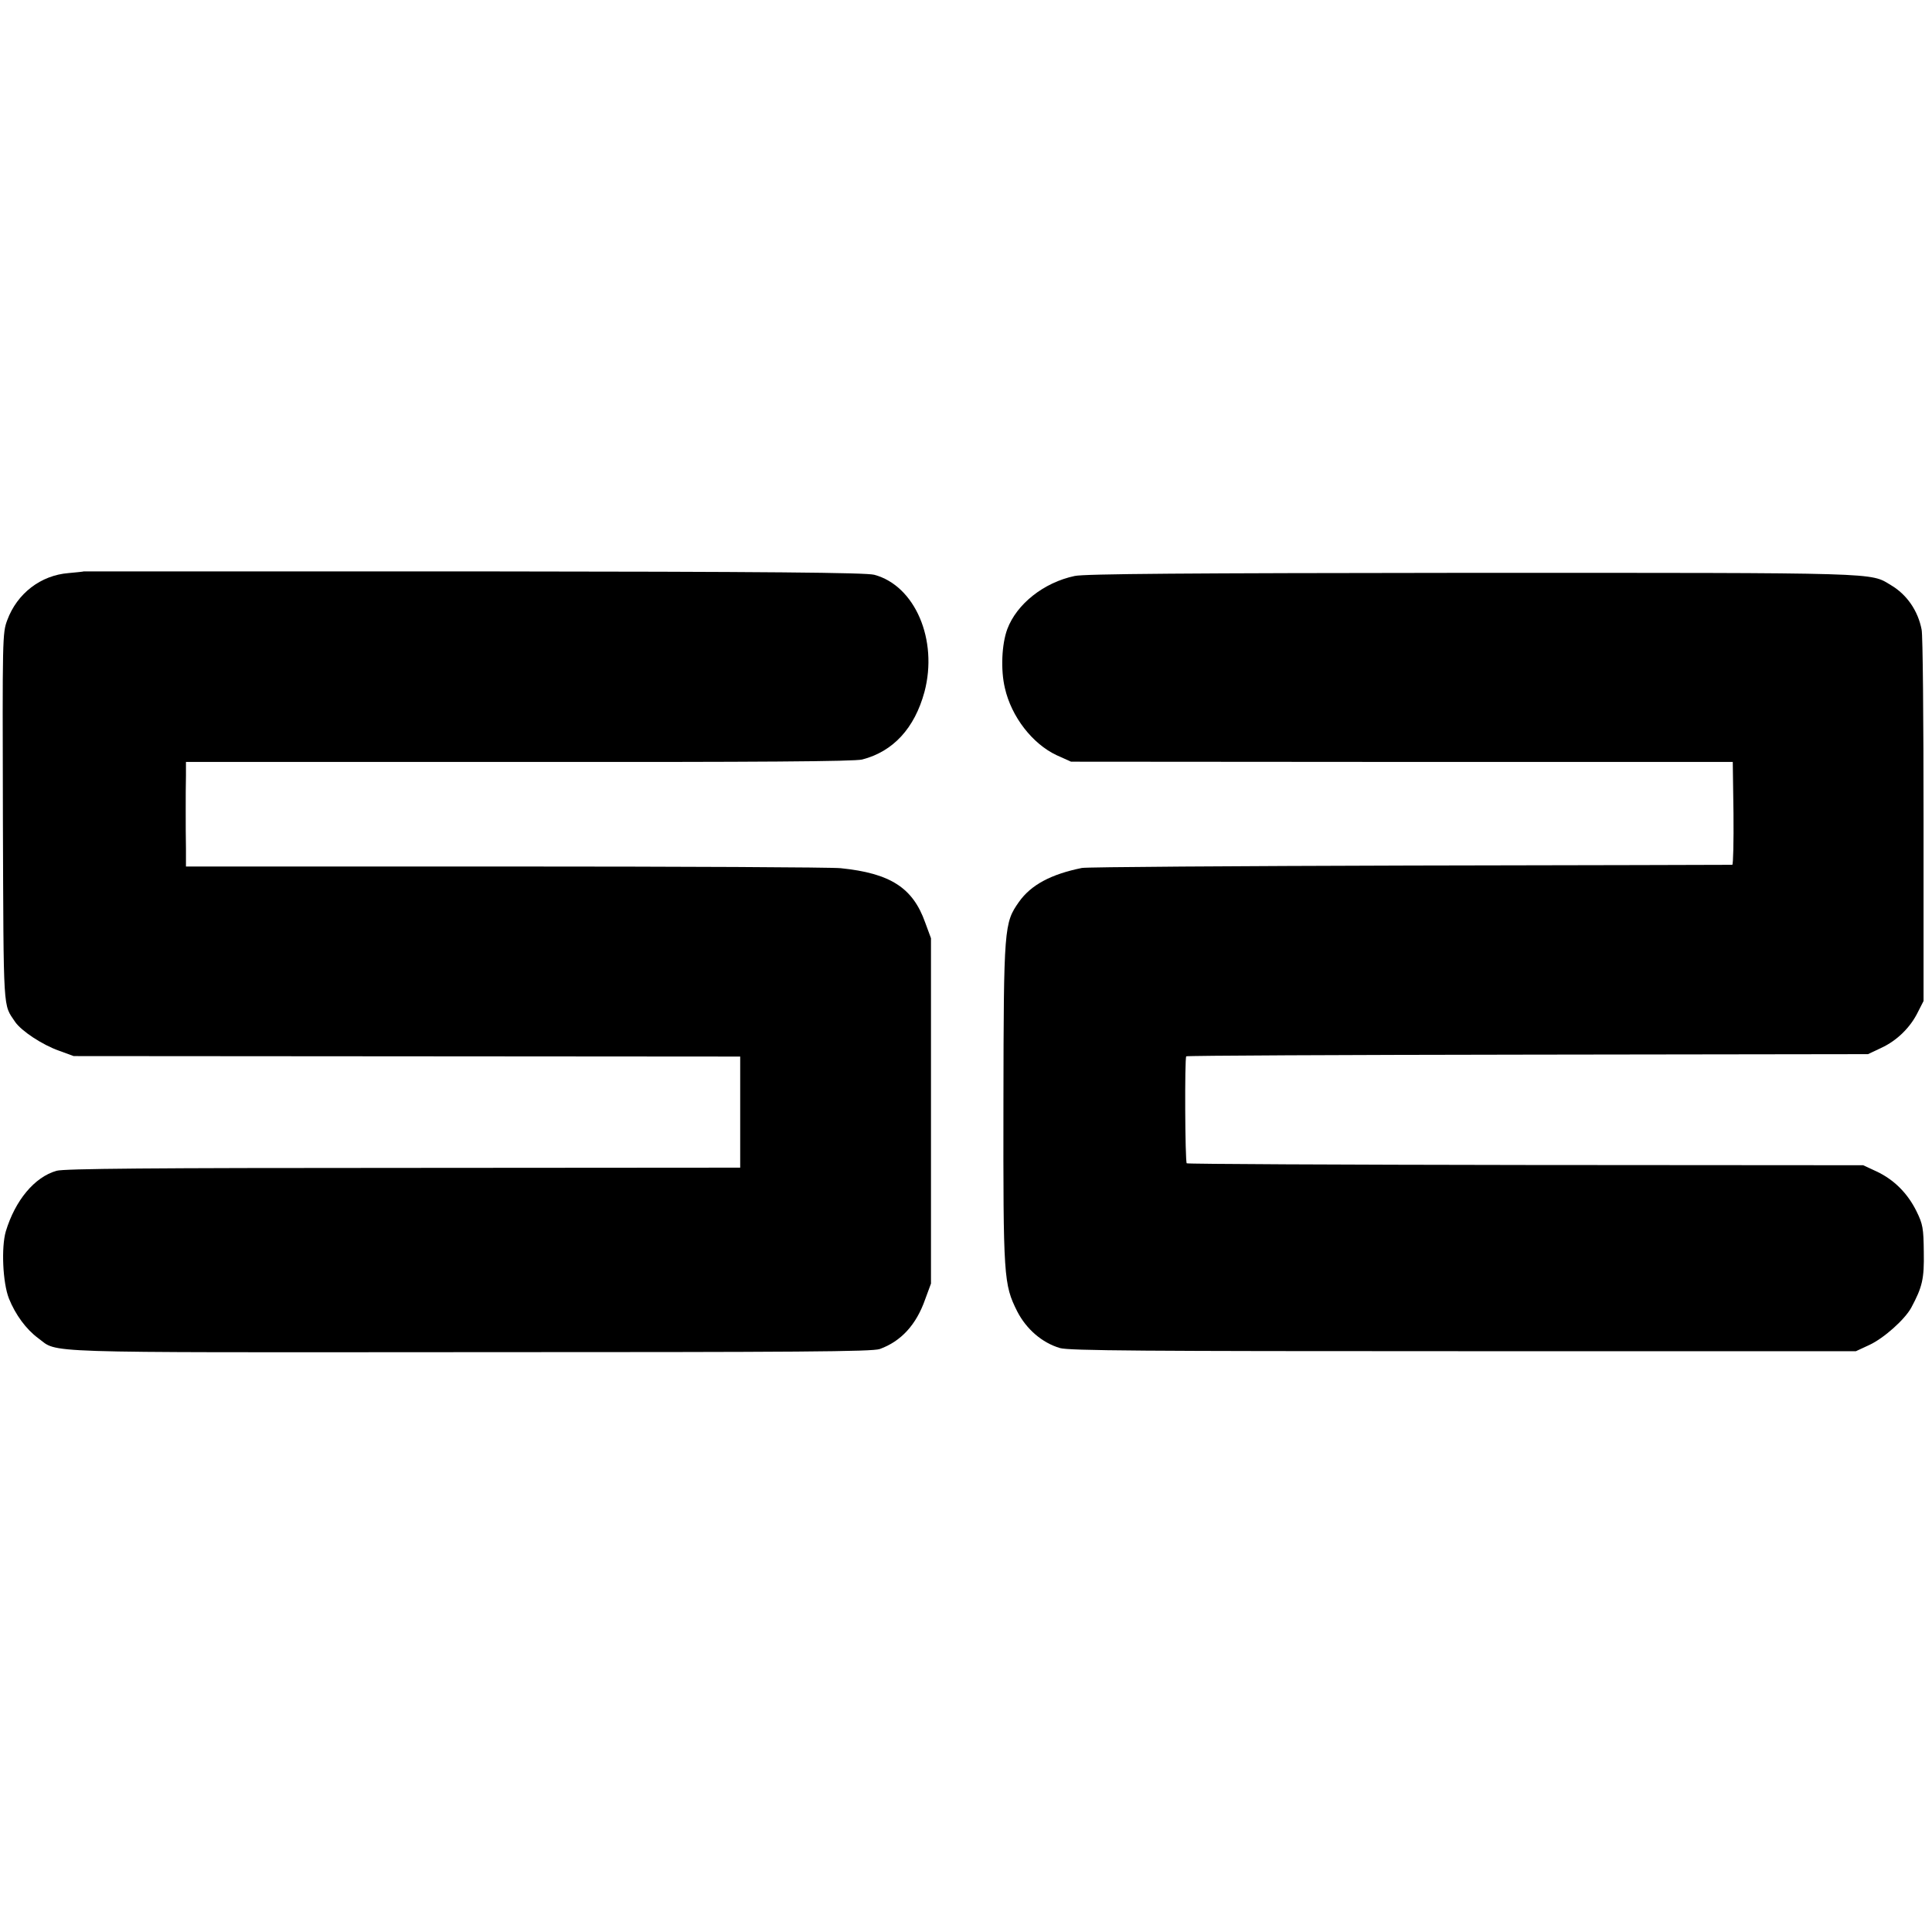
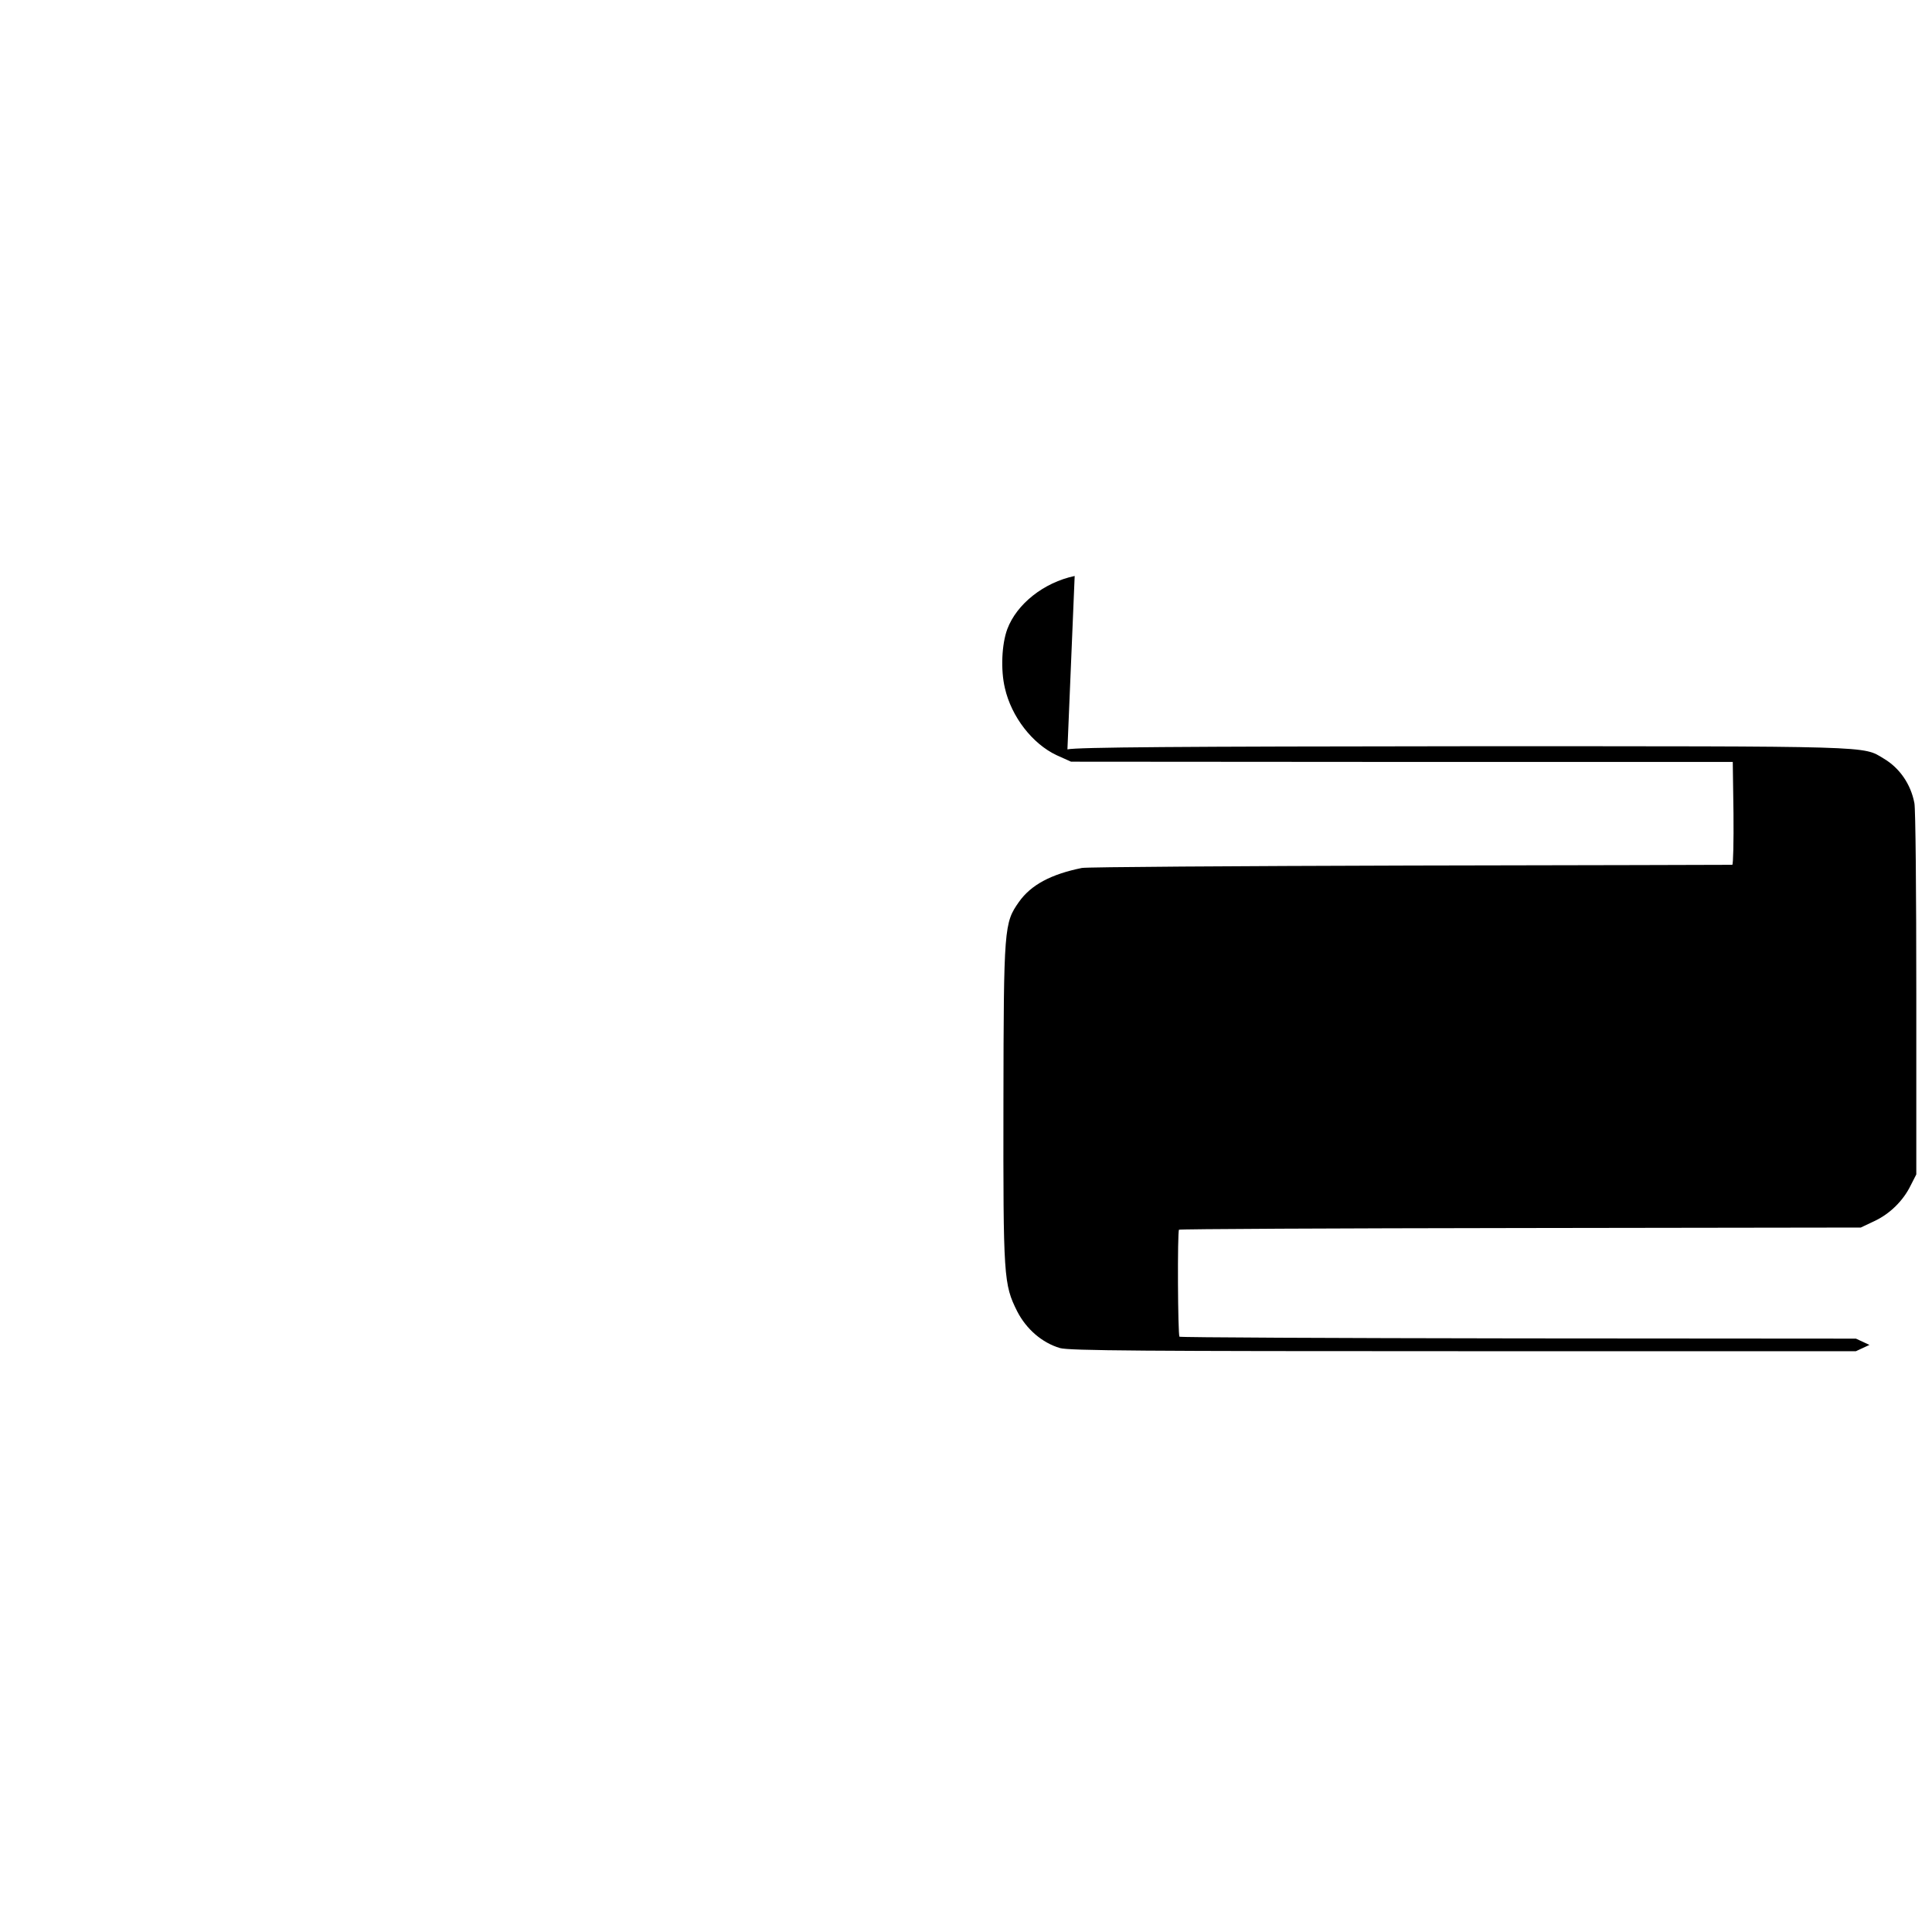
<svg xmlns="http://www.w3.org/2000/svg" version="1.0" width="800pt" height="800pt" viewBox="0 0 800 800" preserveAspectRatio="xMidYMid meet">
  <g transform="translate(0,800) scale(0.1,-0.1)" fill="#000000" stroke="none">
-     <path d="M347 5634 c-1 -1 -30 -4 -63 -7 -115 -9 -213 -84 -254 -195 -20 -53 -20 -71 -18 -821 3 -821 0 -766 51 -843 26 -37 111 -94 182 -119 l60 -22 1380 -1 1380 -1 0 -230 0 -230 -1395 -1 c-1044 0 -1405 -3 -1436 -12 -91 -26 -171 -122 -210 -251 -19 -65 -13 -212 13 -278 27 -67 71 -127 121 -164 86 -63 -35 -59 1785 -58 1371 0 1669 2 1700 13 88 32 151 100 188 206 l24 65 0 715 0 715 -24 65 c-51 144 -144 204 -350 225 -35 4 -660 7 -1388 7 l-1323 0 0 74 c-1 41 -1 112 -1 159 0 47 0 111 1 143 l0 57 1378 0 c1000 -1 1389 2 1422 10 128 33 217 129 258 280 57 215 -39 440 -208 485 -34 9 -434 13 -1658 14 -888 0 -1614 0 -1615 0z" />
-     <path d="M4450 5615 c-128 -27 -240 -116 -279 -220 -23 -62 -28 -168 -10 -244 27 -119 114 -231 214 -278 l60 -27 1370 -1 1370 0 3 -213 c1 -116 -1 -212 -5 -213 -5 0 -604 -2 -1333 -3 -729 -2 -1341 -6 -1360 -10 -128 -26 -211 -70 -261 -141 -61 -87 -63 -103 -64 -830 -1 -726 1 -753 57 -865 38 -74 103 -130 177 -152 38 -11 344 -13 1671 -13 l1625 0 56 26 c60 28 146 105 173 154 46 86 54 119 52 231 -1 98 -4 115 -30 168 -37 75 -93 131 -165 165 l-56 26 -1398 1 c-769 1 -1400 4 -1403 7 -7 7 -9 436 -2 443 3 3 640 6 1414 7 l1409 2 55 26 c65 30 121 85 152 149 l23 45 0 750 c0 413 -3 767 -8 788 -15 78 -61 145 -127 184 -88 53 -25 51 -1738 51 -1181 -1 -1601 -4 -1642 -13z" />
+     <path d="M4450 5615 c-128 -27 -240 -116 -279 -220 -23 -62 -28 -168 -10 -244 27 -119 114 -231 214 -278 l60 -27 1370 -1 1370 0 3 -213 c1 -116 -1 -212 -5 -213 -5 0 -604 -2 -1333 -3 -729 -2 -1341 -6 -1360 -10 -128 -26 -211 -70 -261 -141 -61 -87 -63 -103 -64 -830 -1 -726 1 -753 57 -865 38 -74 103 -130 177 -152 38 -11 344 -13 1671 -13 l1625 0 56 26 l-56 26 -1398 1 c-769 1 -1400 4 -1403 7 -7 7 -9 436 -2 443 3 3 640 6 1414 7 l1409 2 55 26 c65 30 121 85 152 149 l23 45 0 750 c0 413 -3 767 -8 788 -15 78 -61 145 -127 184 -88 53 -25 51 -1738 51 -1181 -1 -1601 -4 -1642 -13z" />
  </g>
</svg>